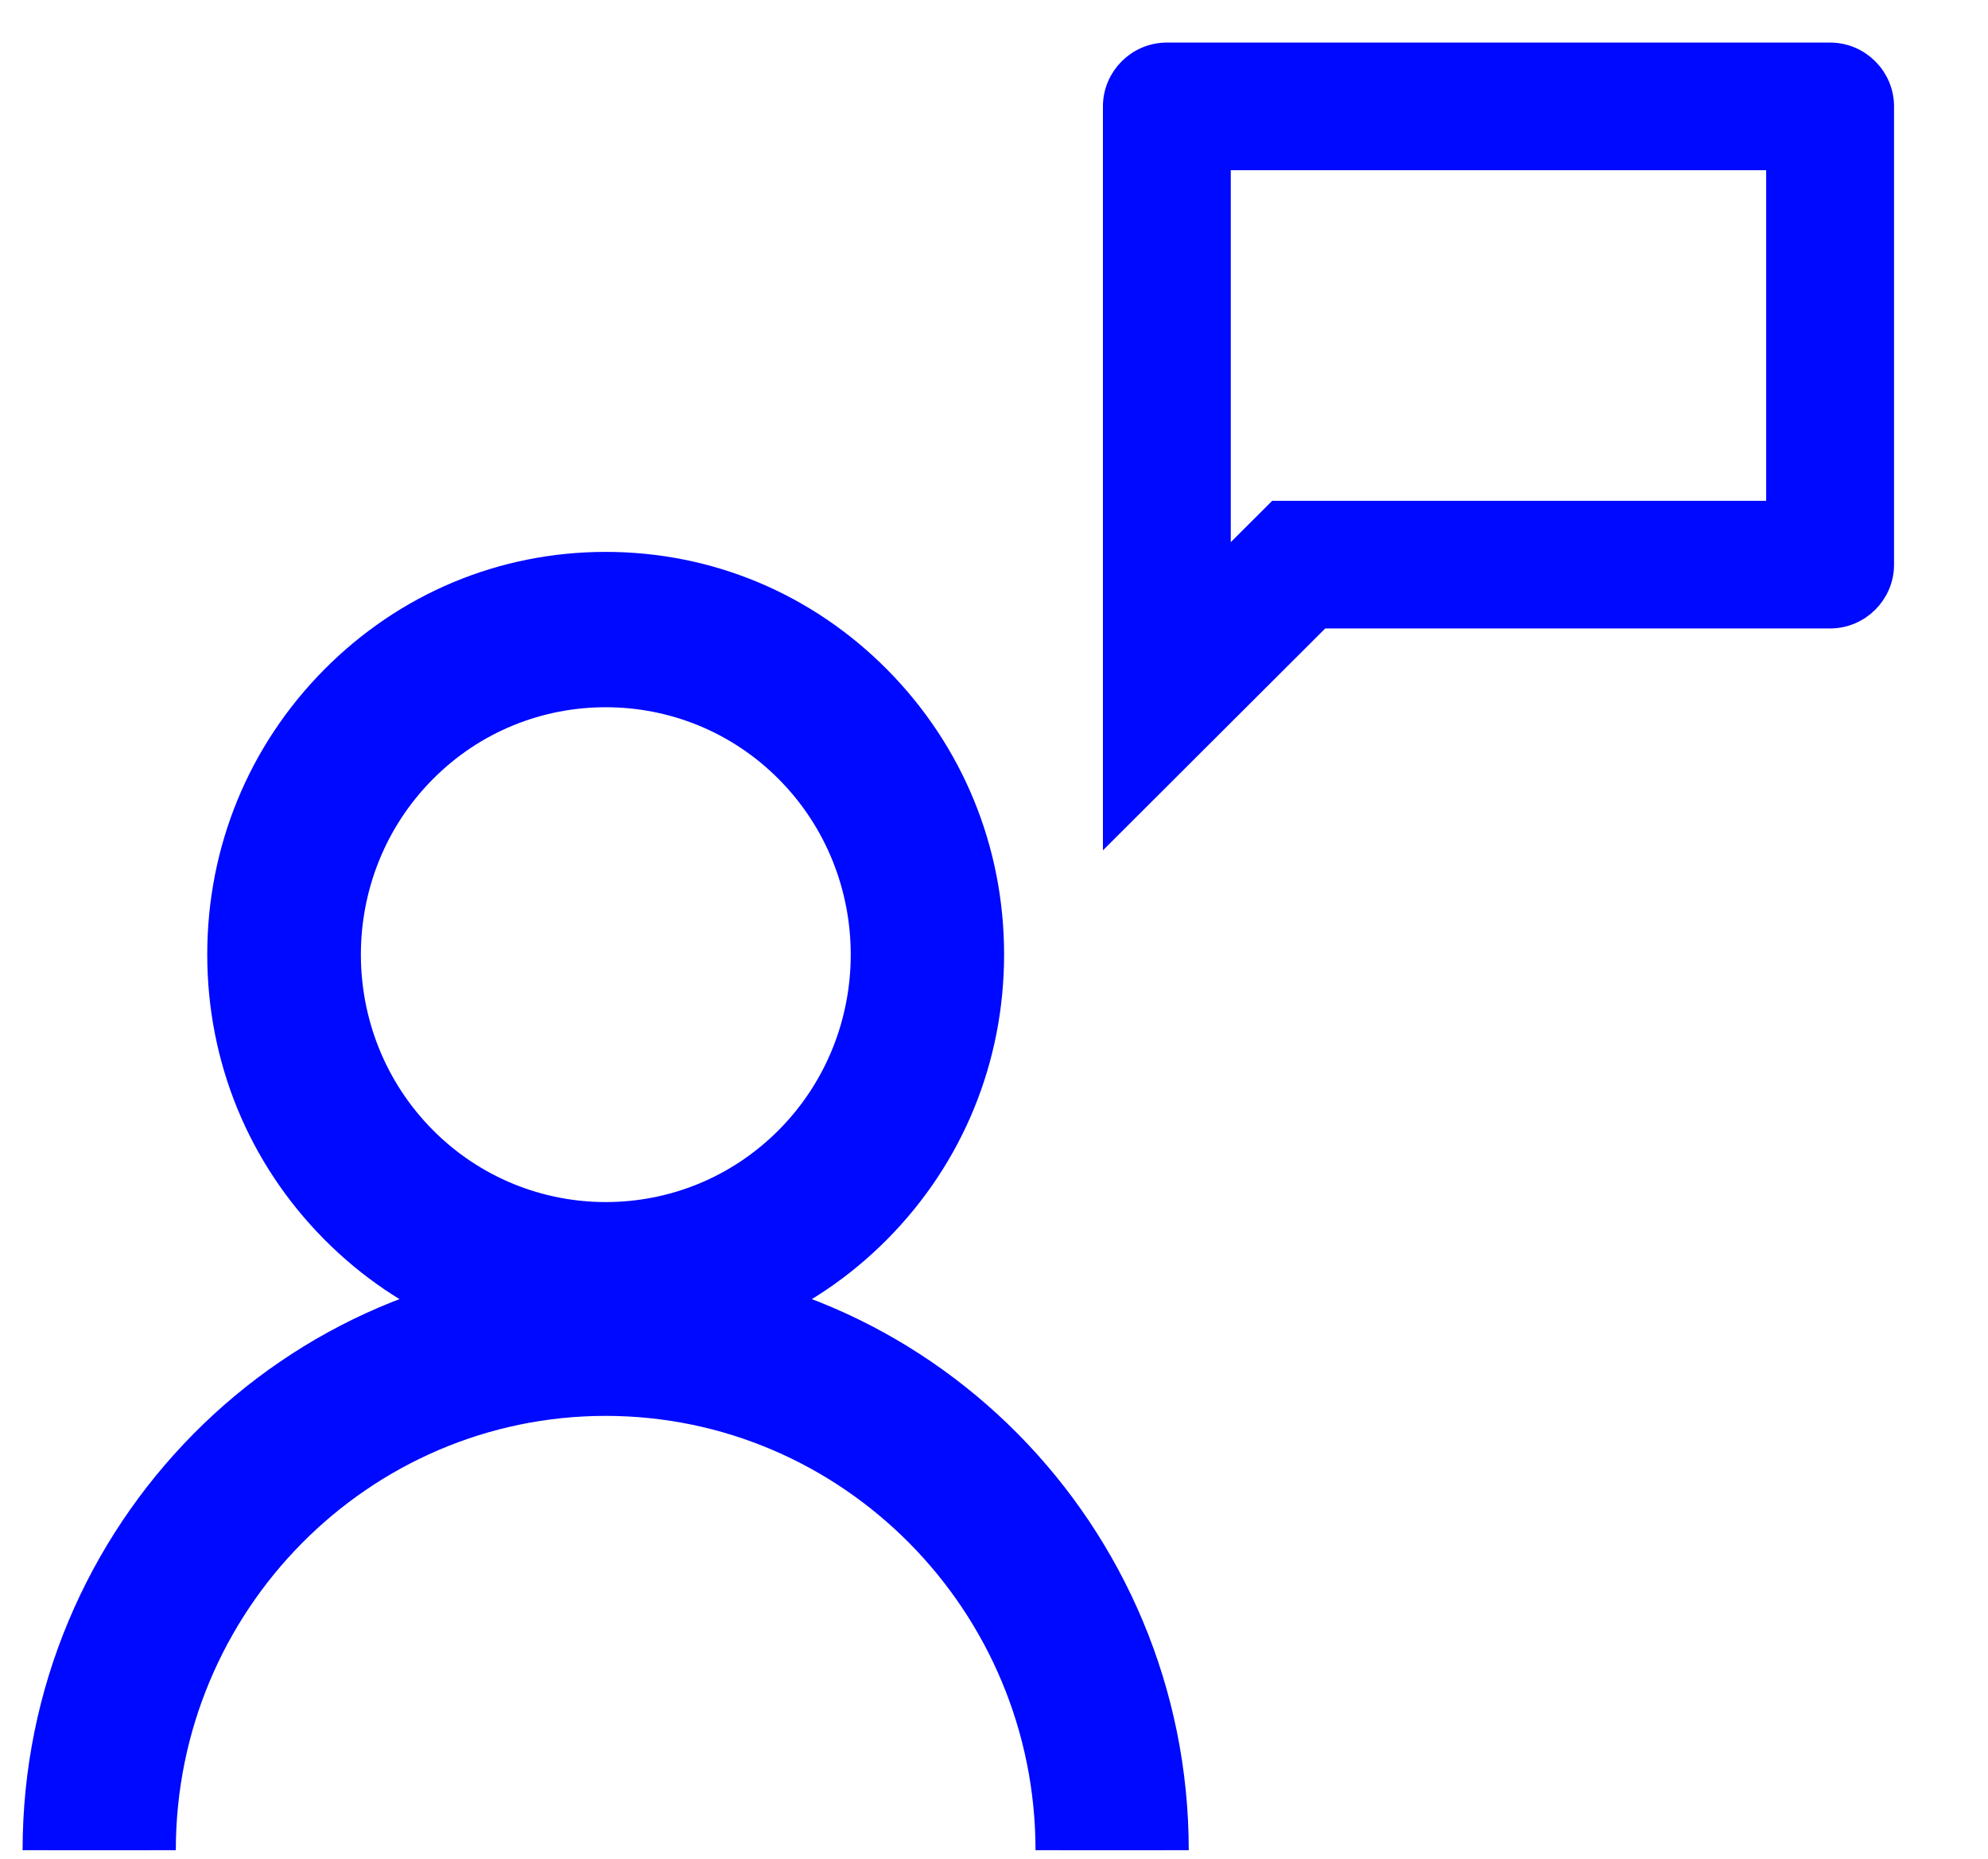
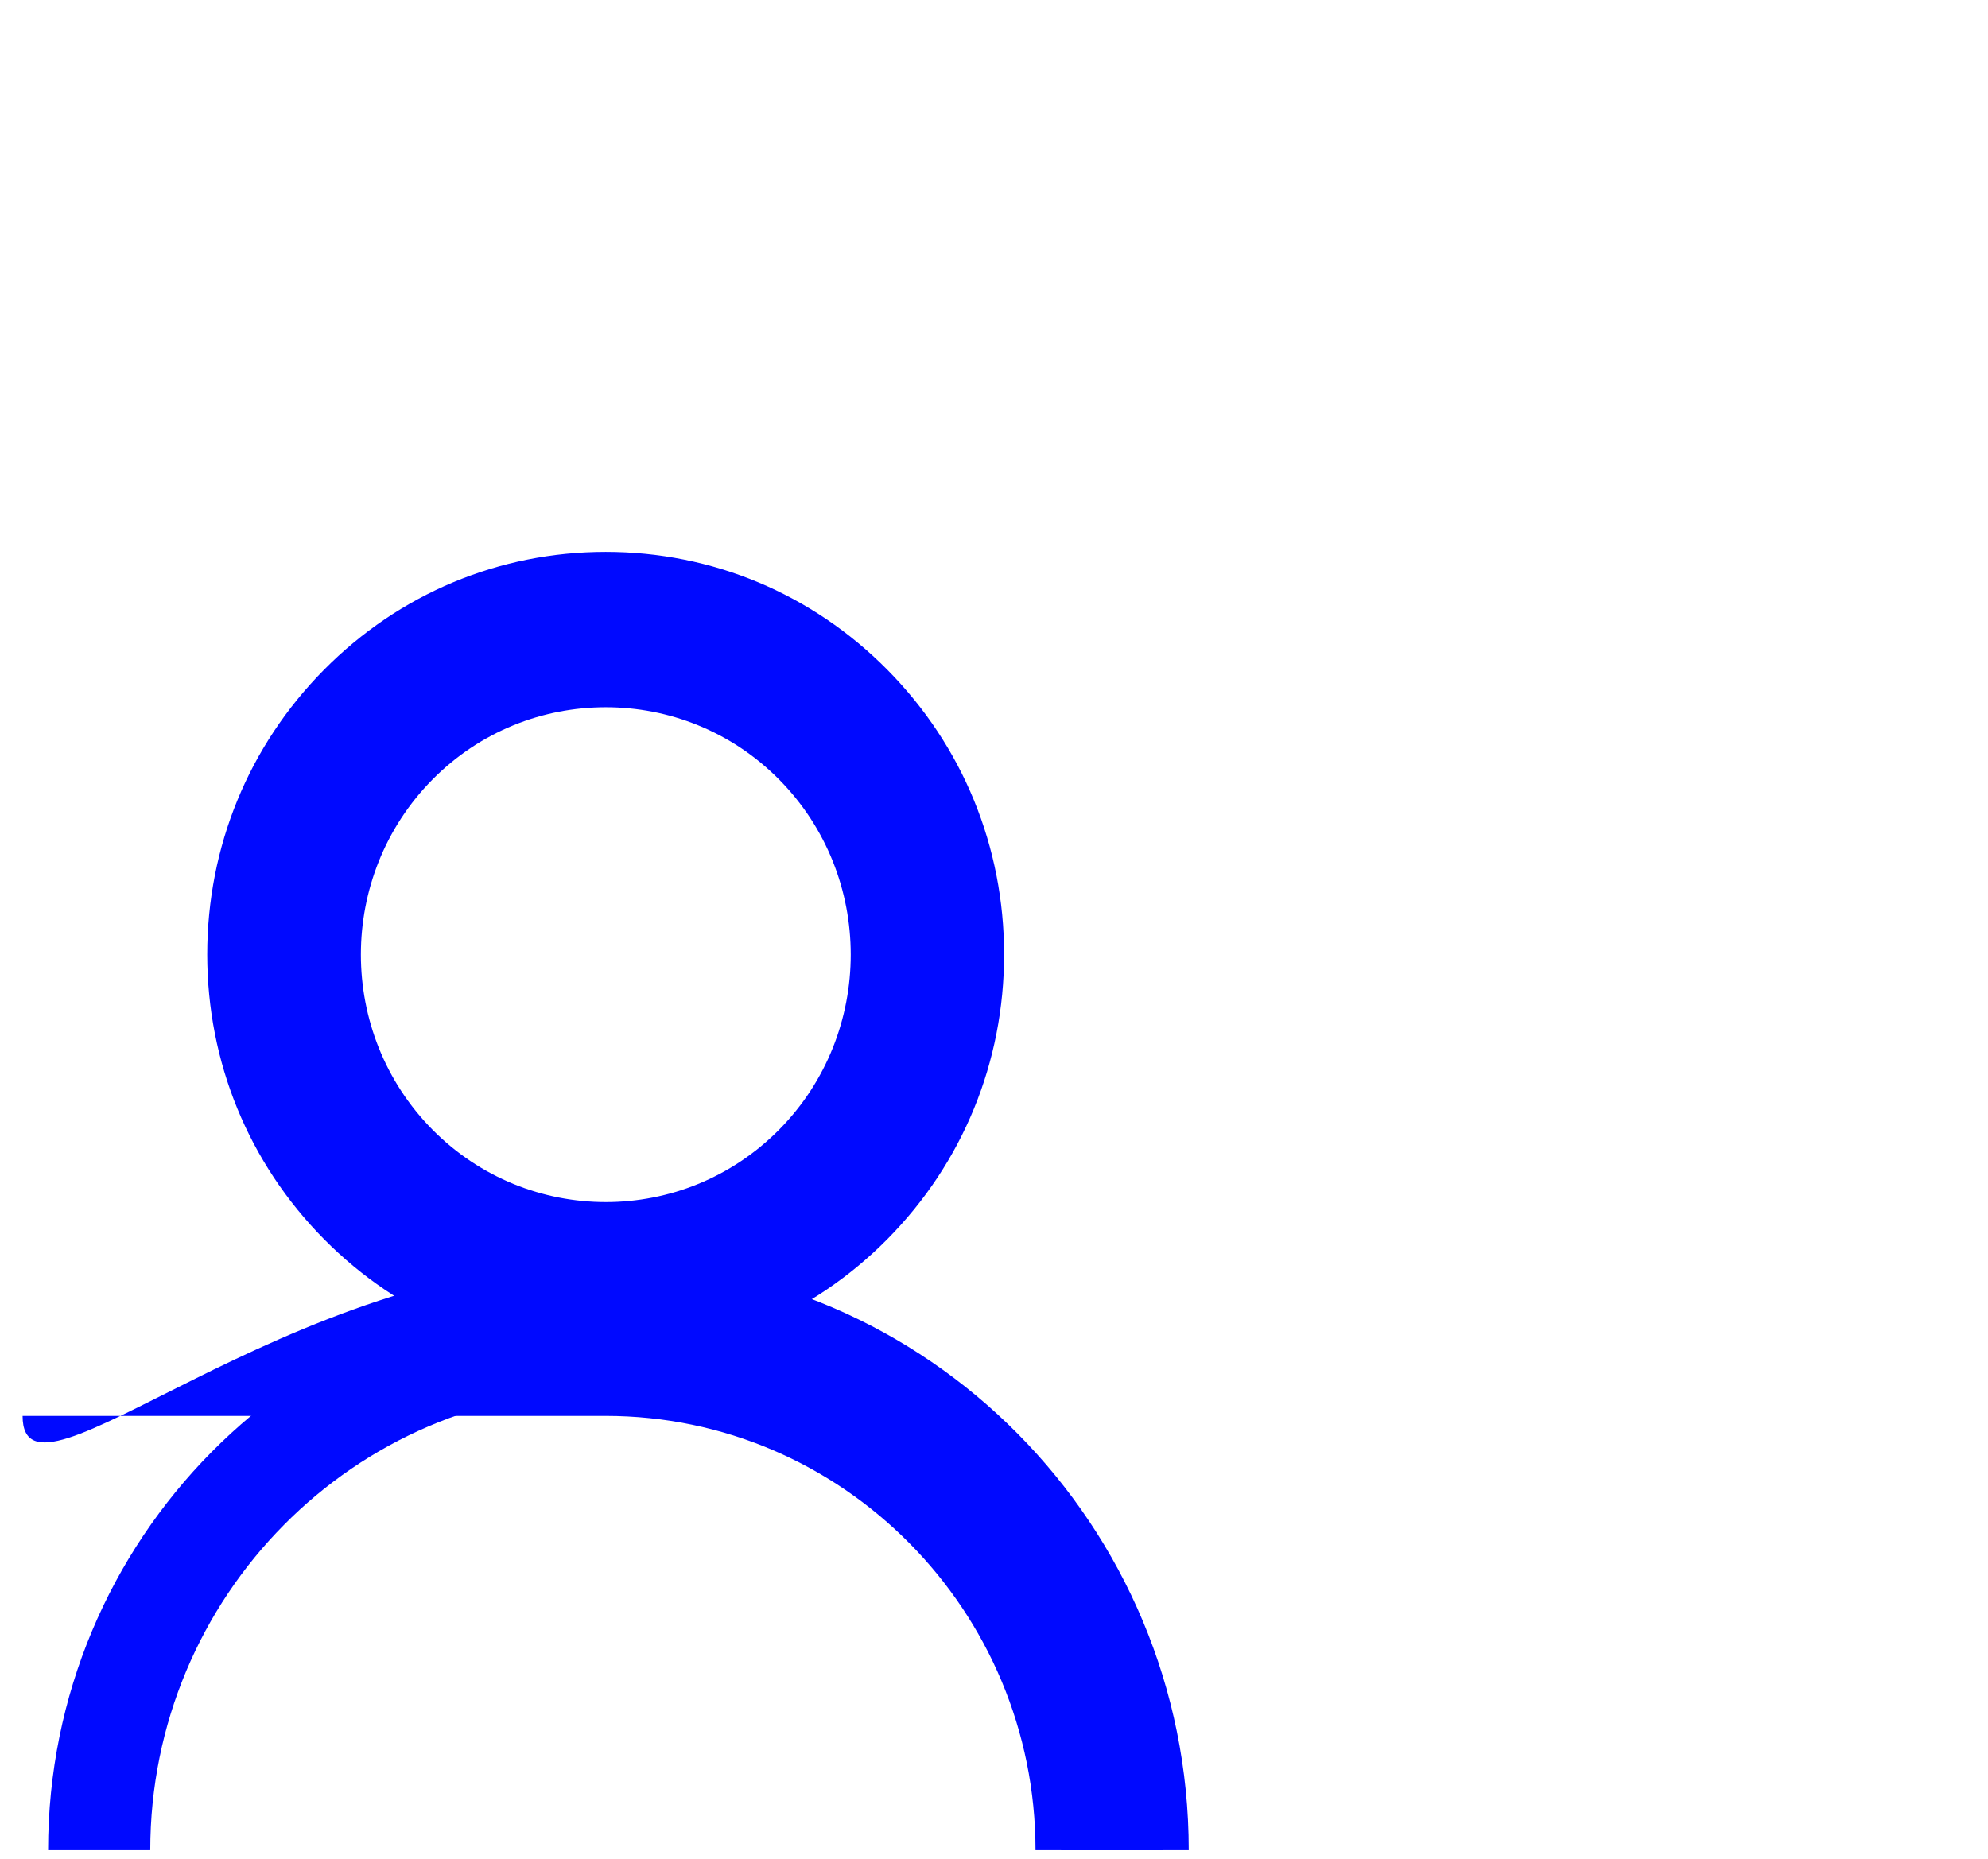
<svg xmlns="http://www.w3.org/2000/svg" width="77" height="72" viewBox="0 0 77 72" fill="none">
  <path d="M23.459 52.567C19.334 52.567 15.466 50.947 12.548 47.998C9.63 45.049 8.027 41.141 8.027 36.972C8.027 32.804 9.63 28.895 12.548 25.946C15.466 22.997 19.334 21.378 23.459 21.378C27.584 21.378 31.452 22.997 34.371 25.946C37.289 28.895 38.891 32.804 38.891 36.972C38.891 41.141 37.289 45.049 34.371 47.998C31.452 50.947 27.584 52.567 23.459 52.567ZM23.459 27.396C21.026 27.396 18.602 28.325 16.752 30.195C13.053 33.933 13.053 40.021 16.752 43.76C20.452 47.498 26.477 47.498 30.176 43.76C33.876 40.021 33.876 33.933 30.176 30.195C28.326 28.325 25.893 27.396 23.469 27.396H23.459Z" fill="#0009FF" />
  <path d="M23.458 51.557C19.758 51.557 16.068 50.137 13.249 47.288C7.62 41.6 7.62 32.343 13.249 26.656C18.878 20.968 28.038 20.968 33.667 26.656C39.295 32.343 39.295 41.6 33.667 47.288C30.857 50.127 27.157 51.557 23.458 51.557ZM23.458 26.396C20.777 26.396 18.086 27.425 16.048 29.495C11.963 33.623 11.963 40.341 16.048 44.469C20.134 48.598 26.782 48.598 30.867 44.469C34.953 40.341 34.953 33.623 30.867 29.495C28.819 27.425 26.139 26.396 23.458 26.396Z" fill="#0009FF" />
-   <path d="M46.043 71.67H40.108C40.108 62.394 32.639 54.846 23.459 54.846C14.279 54.846 6.81 62.394 6.81 71.67H0.875C0.875 59.085 11.005 48.849 23.459 48.849C35.914 48.849 46.043 59.085 46.043 71.67Z" fill="#0009FF" />
+   <path d="M46.043 71.67H40.108C40.108 62.394 32.639 54.846 23.459 54.846H0.875C0.875 59.085 11.005 48.849 23.459 48.849C35.914 48.849 46.043 59.085 46.043 71.67Z" fill="#0009FF" />
  <path d="M45.053 71.67H41.096C41.096 61.844 33.182 53.847 23.458 53.847C13.734 53.847 5.82 61.844 5.82 71.67H1.863C1.863 59.635 11.548 49.849 23.458 49.849C35.369 49.849 45.053 59.635 45.053 71.67Z" fill="#0009FF" />
  <g clip-path="url(#clip0_9867_44912)">
-     <path d="M68.908 6.094V19.899H49.483L47.171 22.207V6.094H68.908ZM70.884 2.149H45.195C44.108 2.149 43.219 3.037 43.219 4.122V31.733L51.123 23.844H70.884C71.971 23.844 72.861 22.956 72.861 21.872V4.122C72.861 3.037 71.971 2.149 70.884 2.149Z" fill="#0009FF" stroke="#0009FF" />
-   </g>
+     </g>
  <defs>
    <clipPath id="clip0_9867_44912">
      <rect width="45.237" height="46.154" fill="white" transform="translate(31.035 0.67)" />
    </clipPath>
  </defs>
</svg>